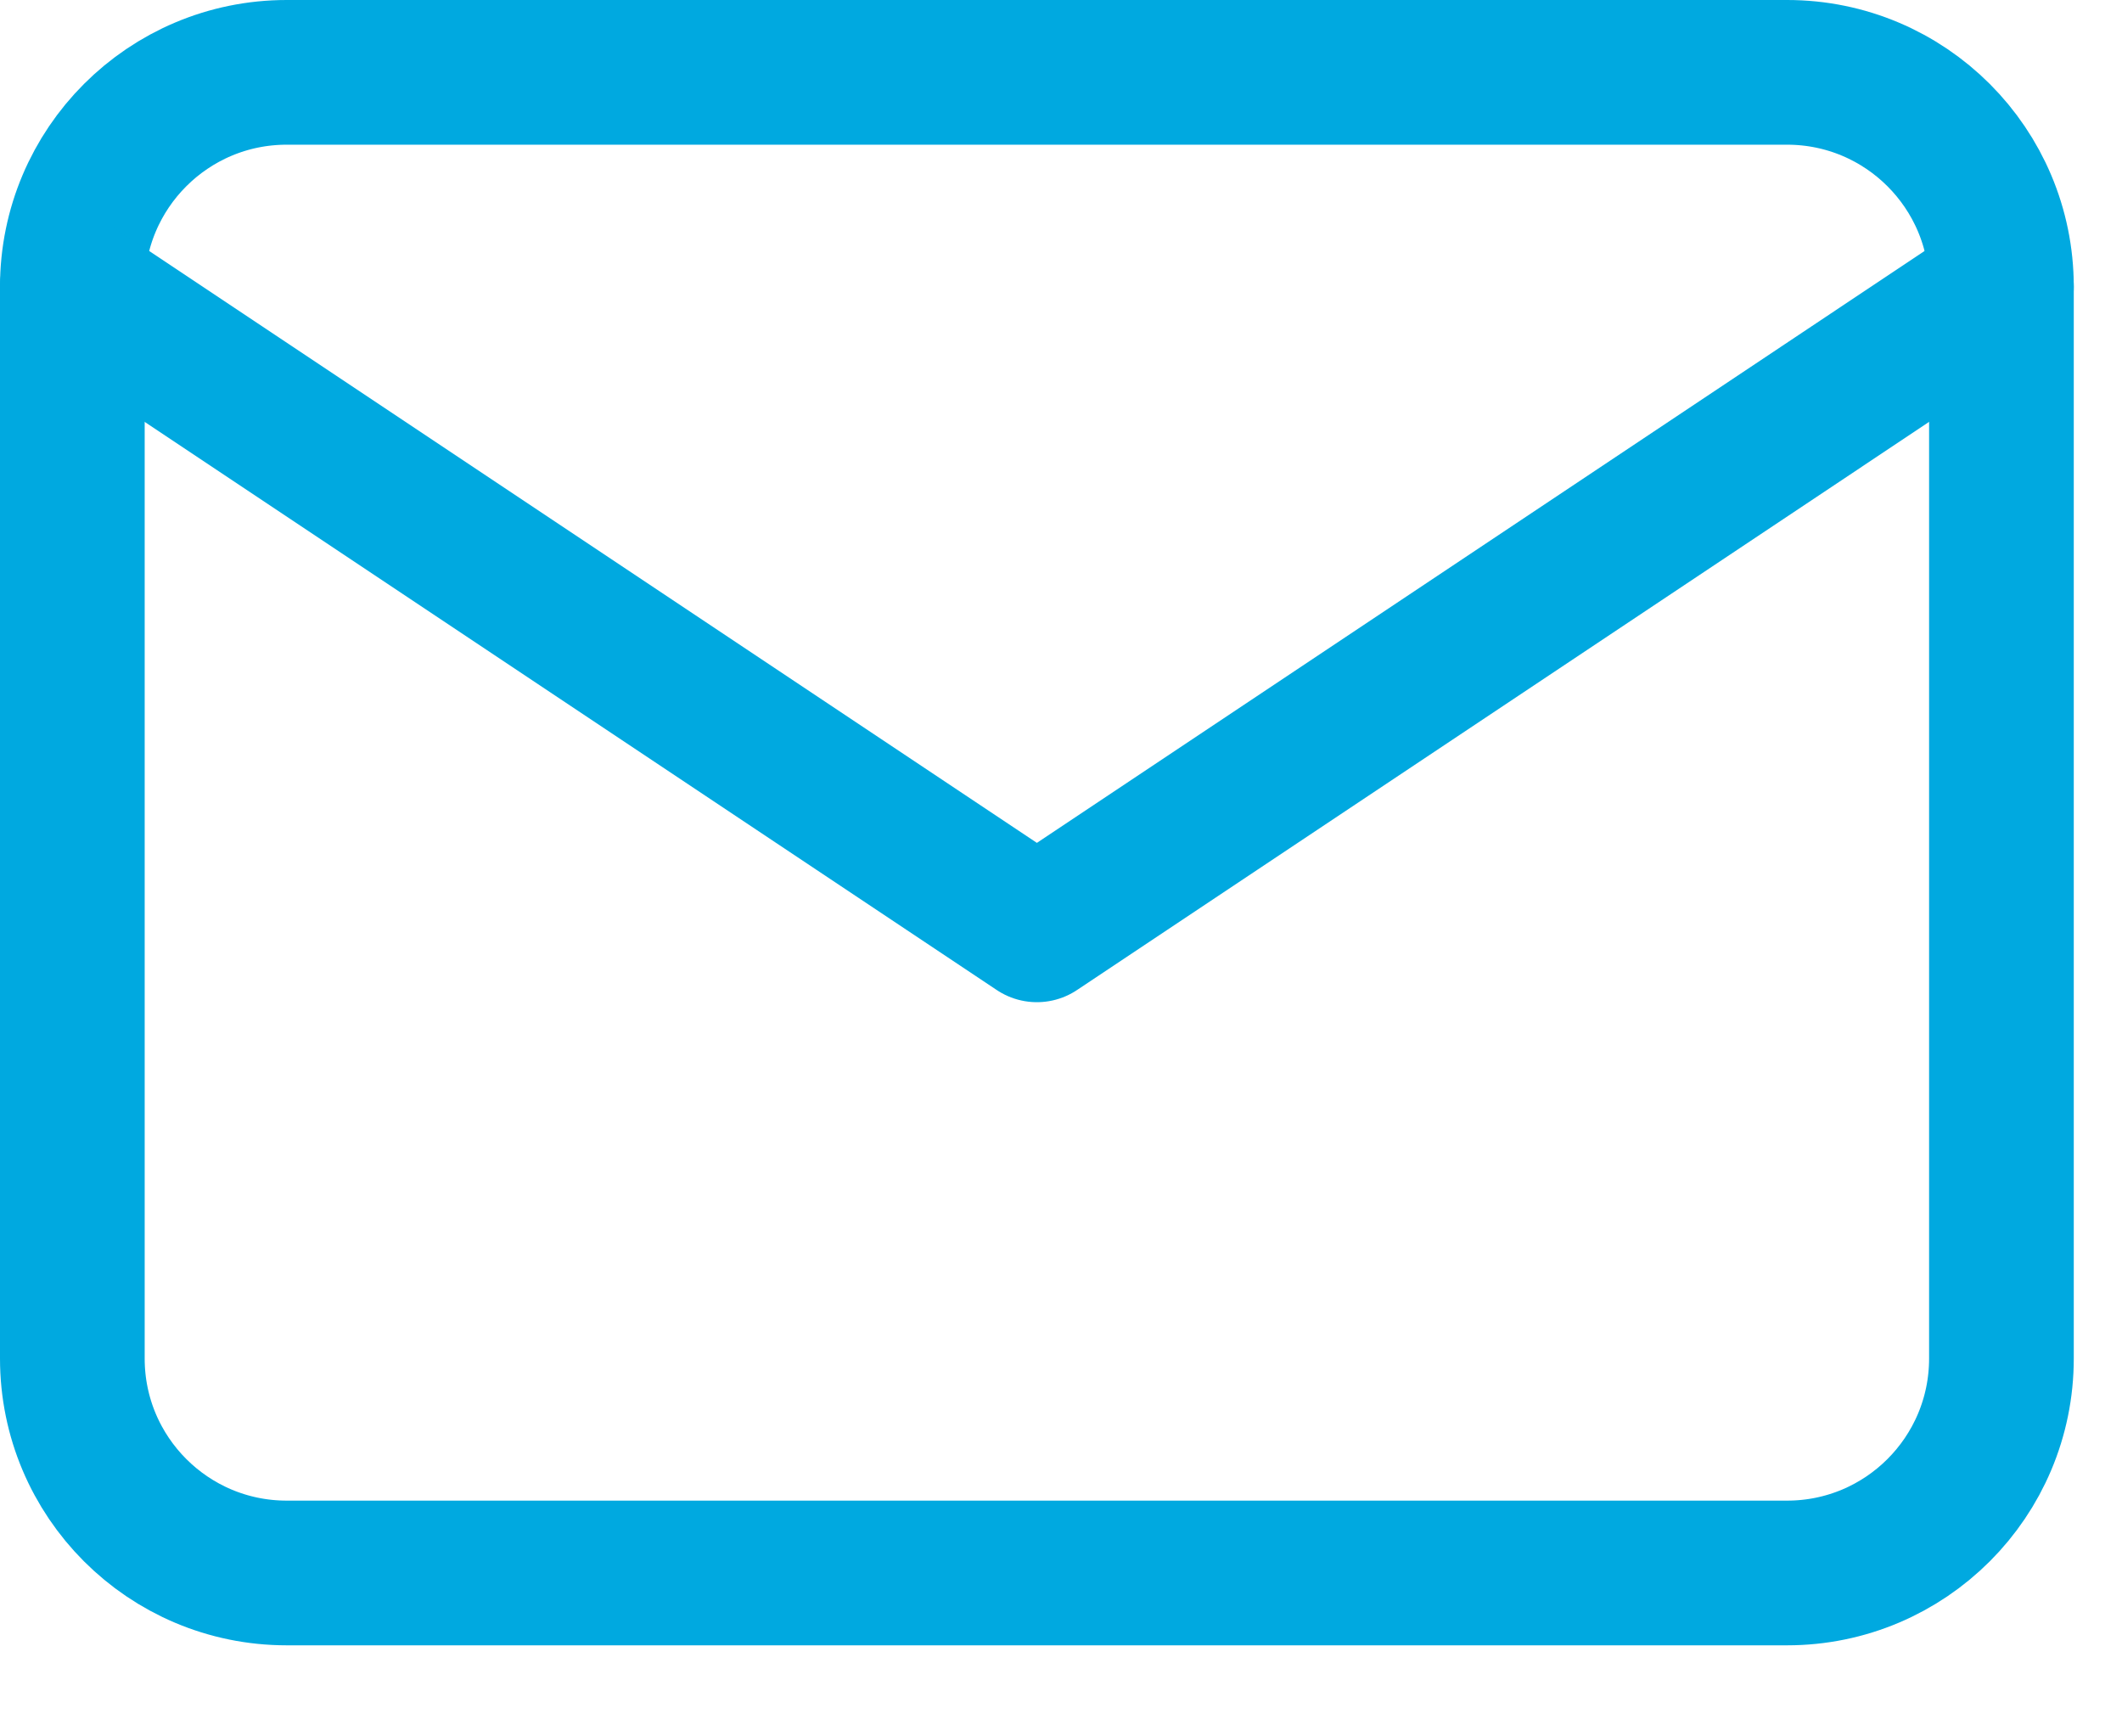
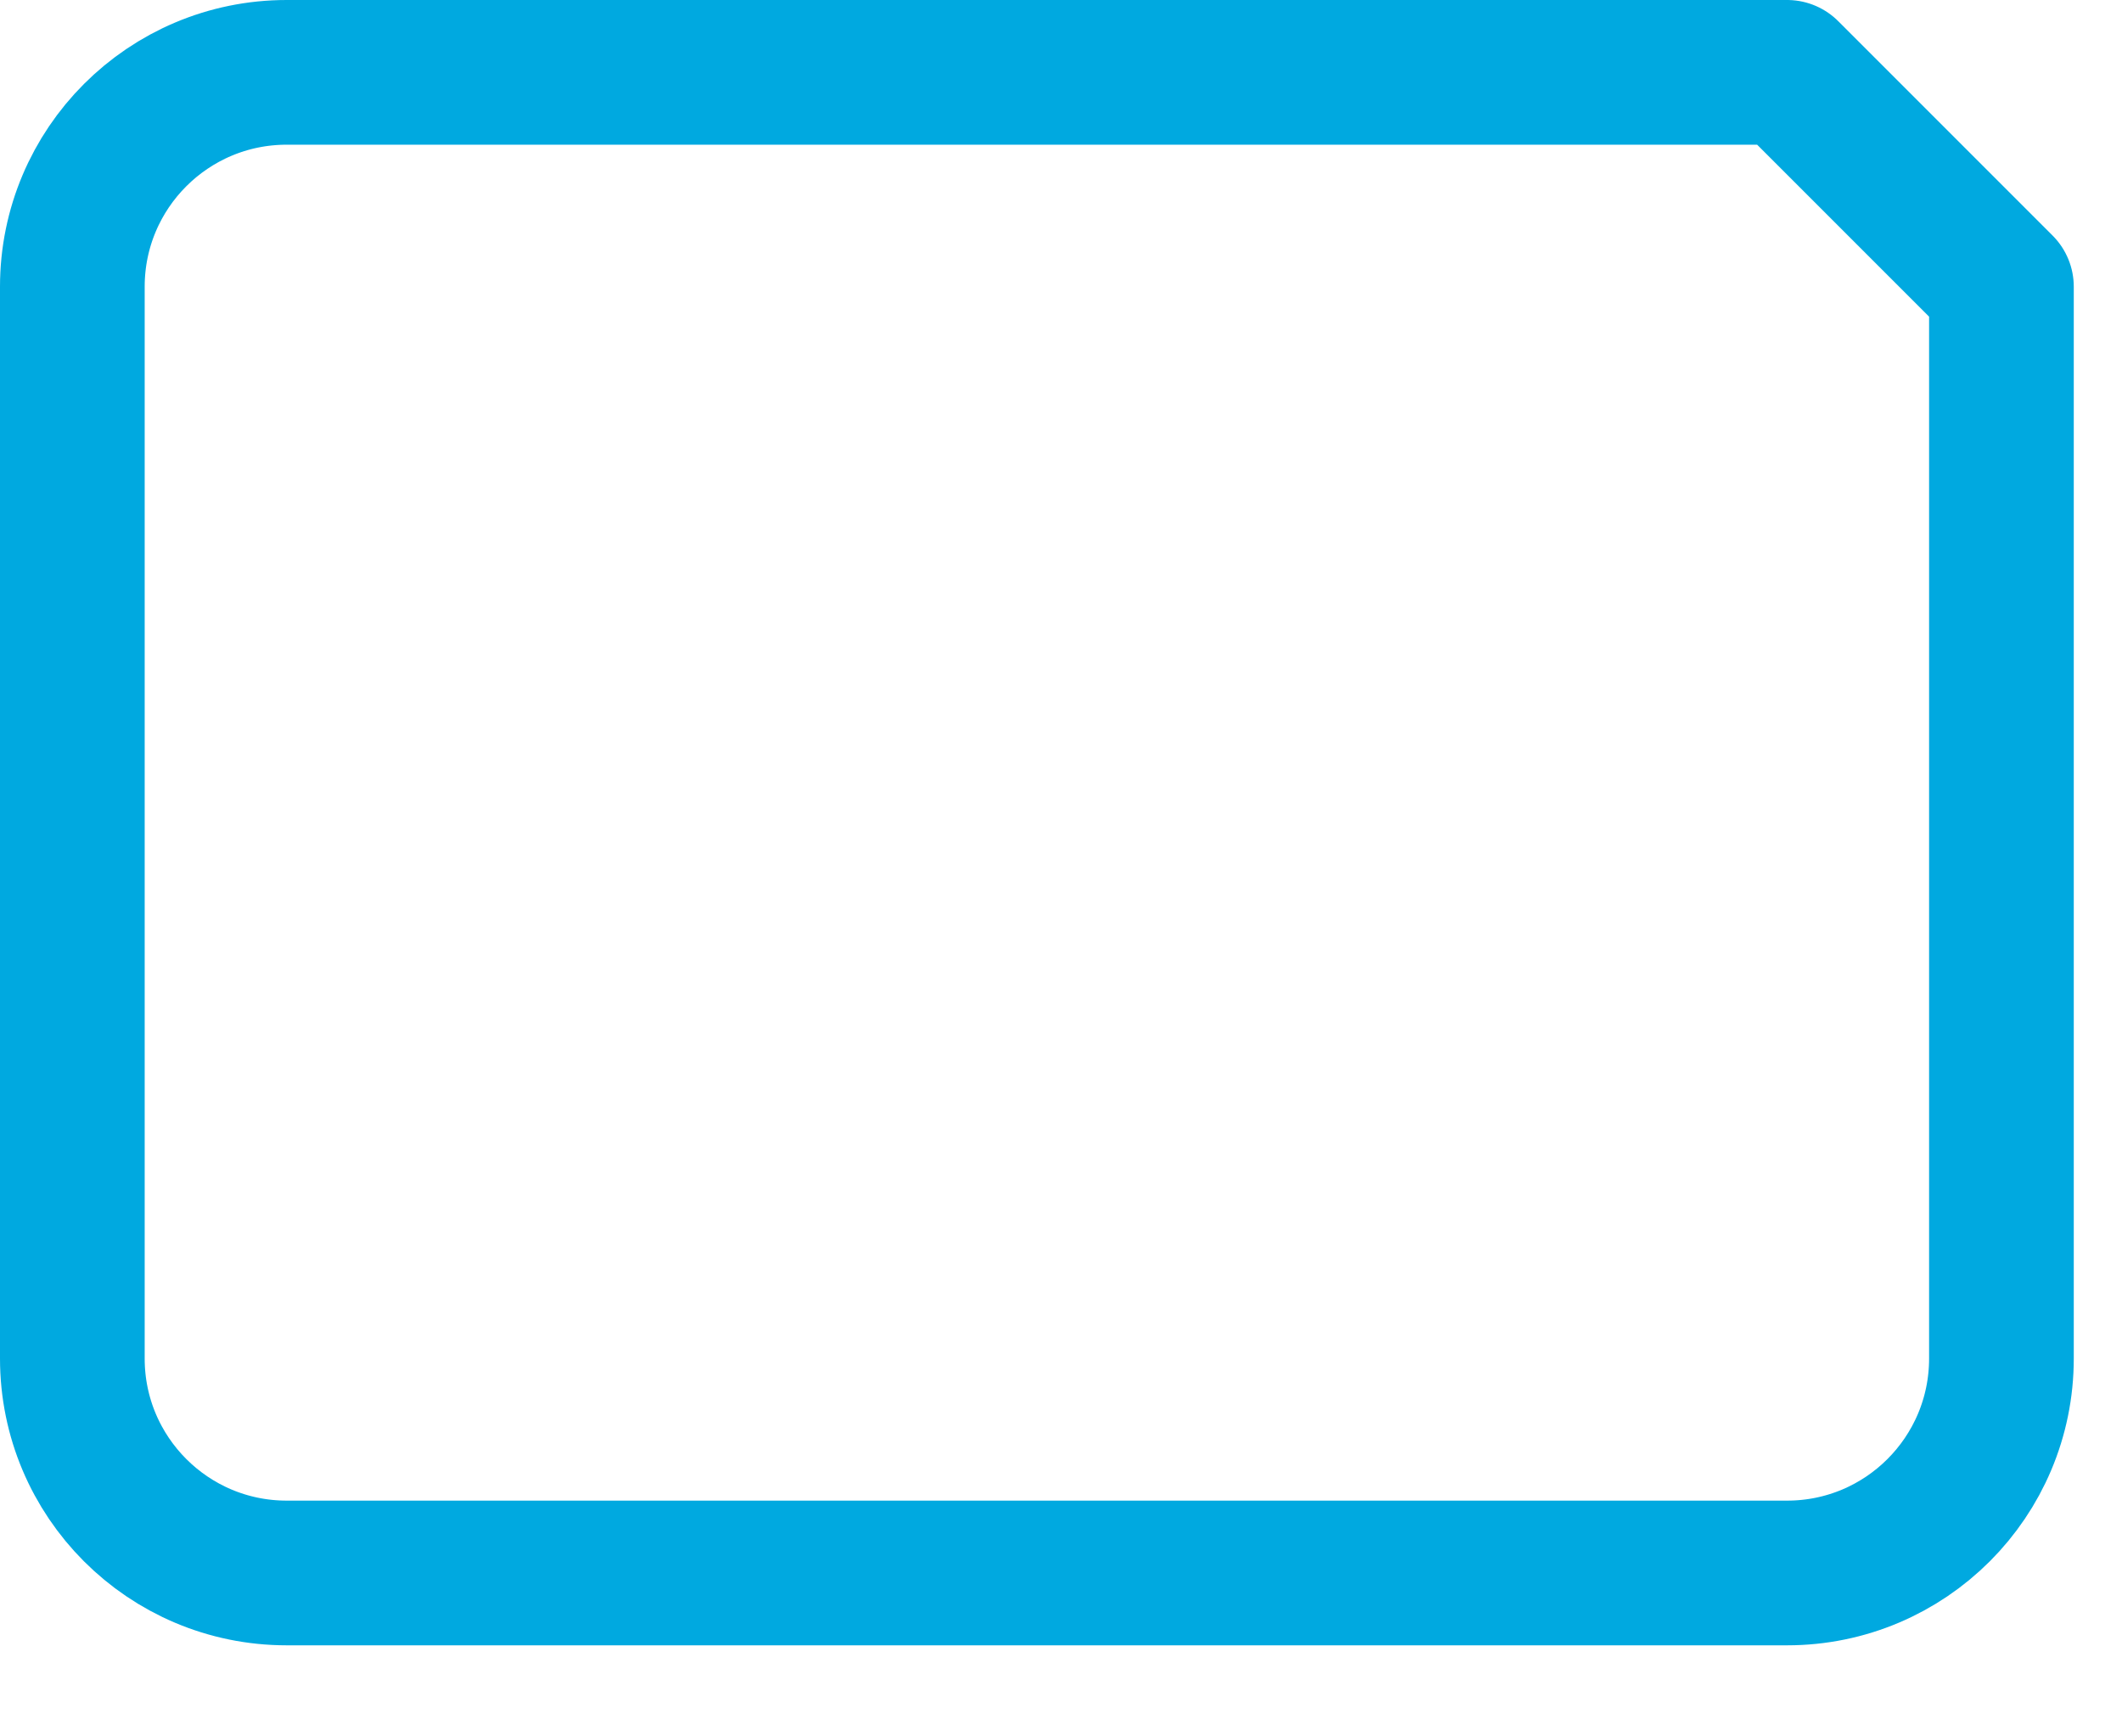
<svg xmlns="http://www.w3.org/2000/svg" width="22" height="18" viewBox="0 0 22 18" fill="none">
-   <path d="M18.528 0.75H2.972C1.745 0.75 0.75 1.745 0.75 2.972V14.083C0.75 15.311 1.745 16.306 2.972 16.306H18.528C19.755 16.306 20.75 15.311 20.75 14.083V2.972C20.75 1.745 19.755 0.75 18.528 0.75Z" stroke="#00A9E0" stroke-width="1.5" stroke-linecap="round" stroke-linejoin="round" />
-   <path d="M0.75 2.972L10.75 9.639L20.75 2.972" stroke="#00A9E0" stroke-width="1.5" stroke-linecap="round" stroke-linejoin="round" />
+   <path d="M18.528 0.75H2.972C1.745 0.75 0.75 1.745 0.75 2.972V14.083C0.75 15.311 1.745 16.306 2.972 16.306H18.528C19.755 16.306 20.75 15.311 20.75 14.083V2.972Z" stroke="#00A9E0" stroke-width="1.5" stroke-linecap="round" stroke-linejoin="round" />
</svg>